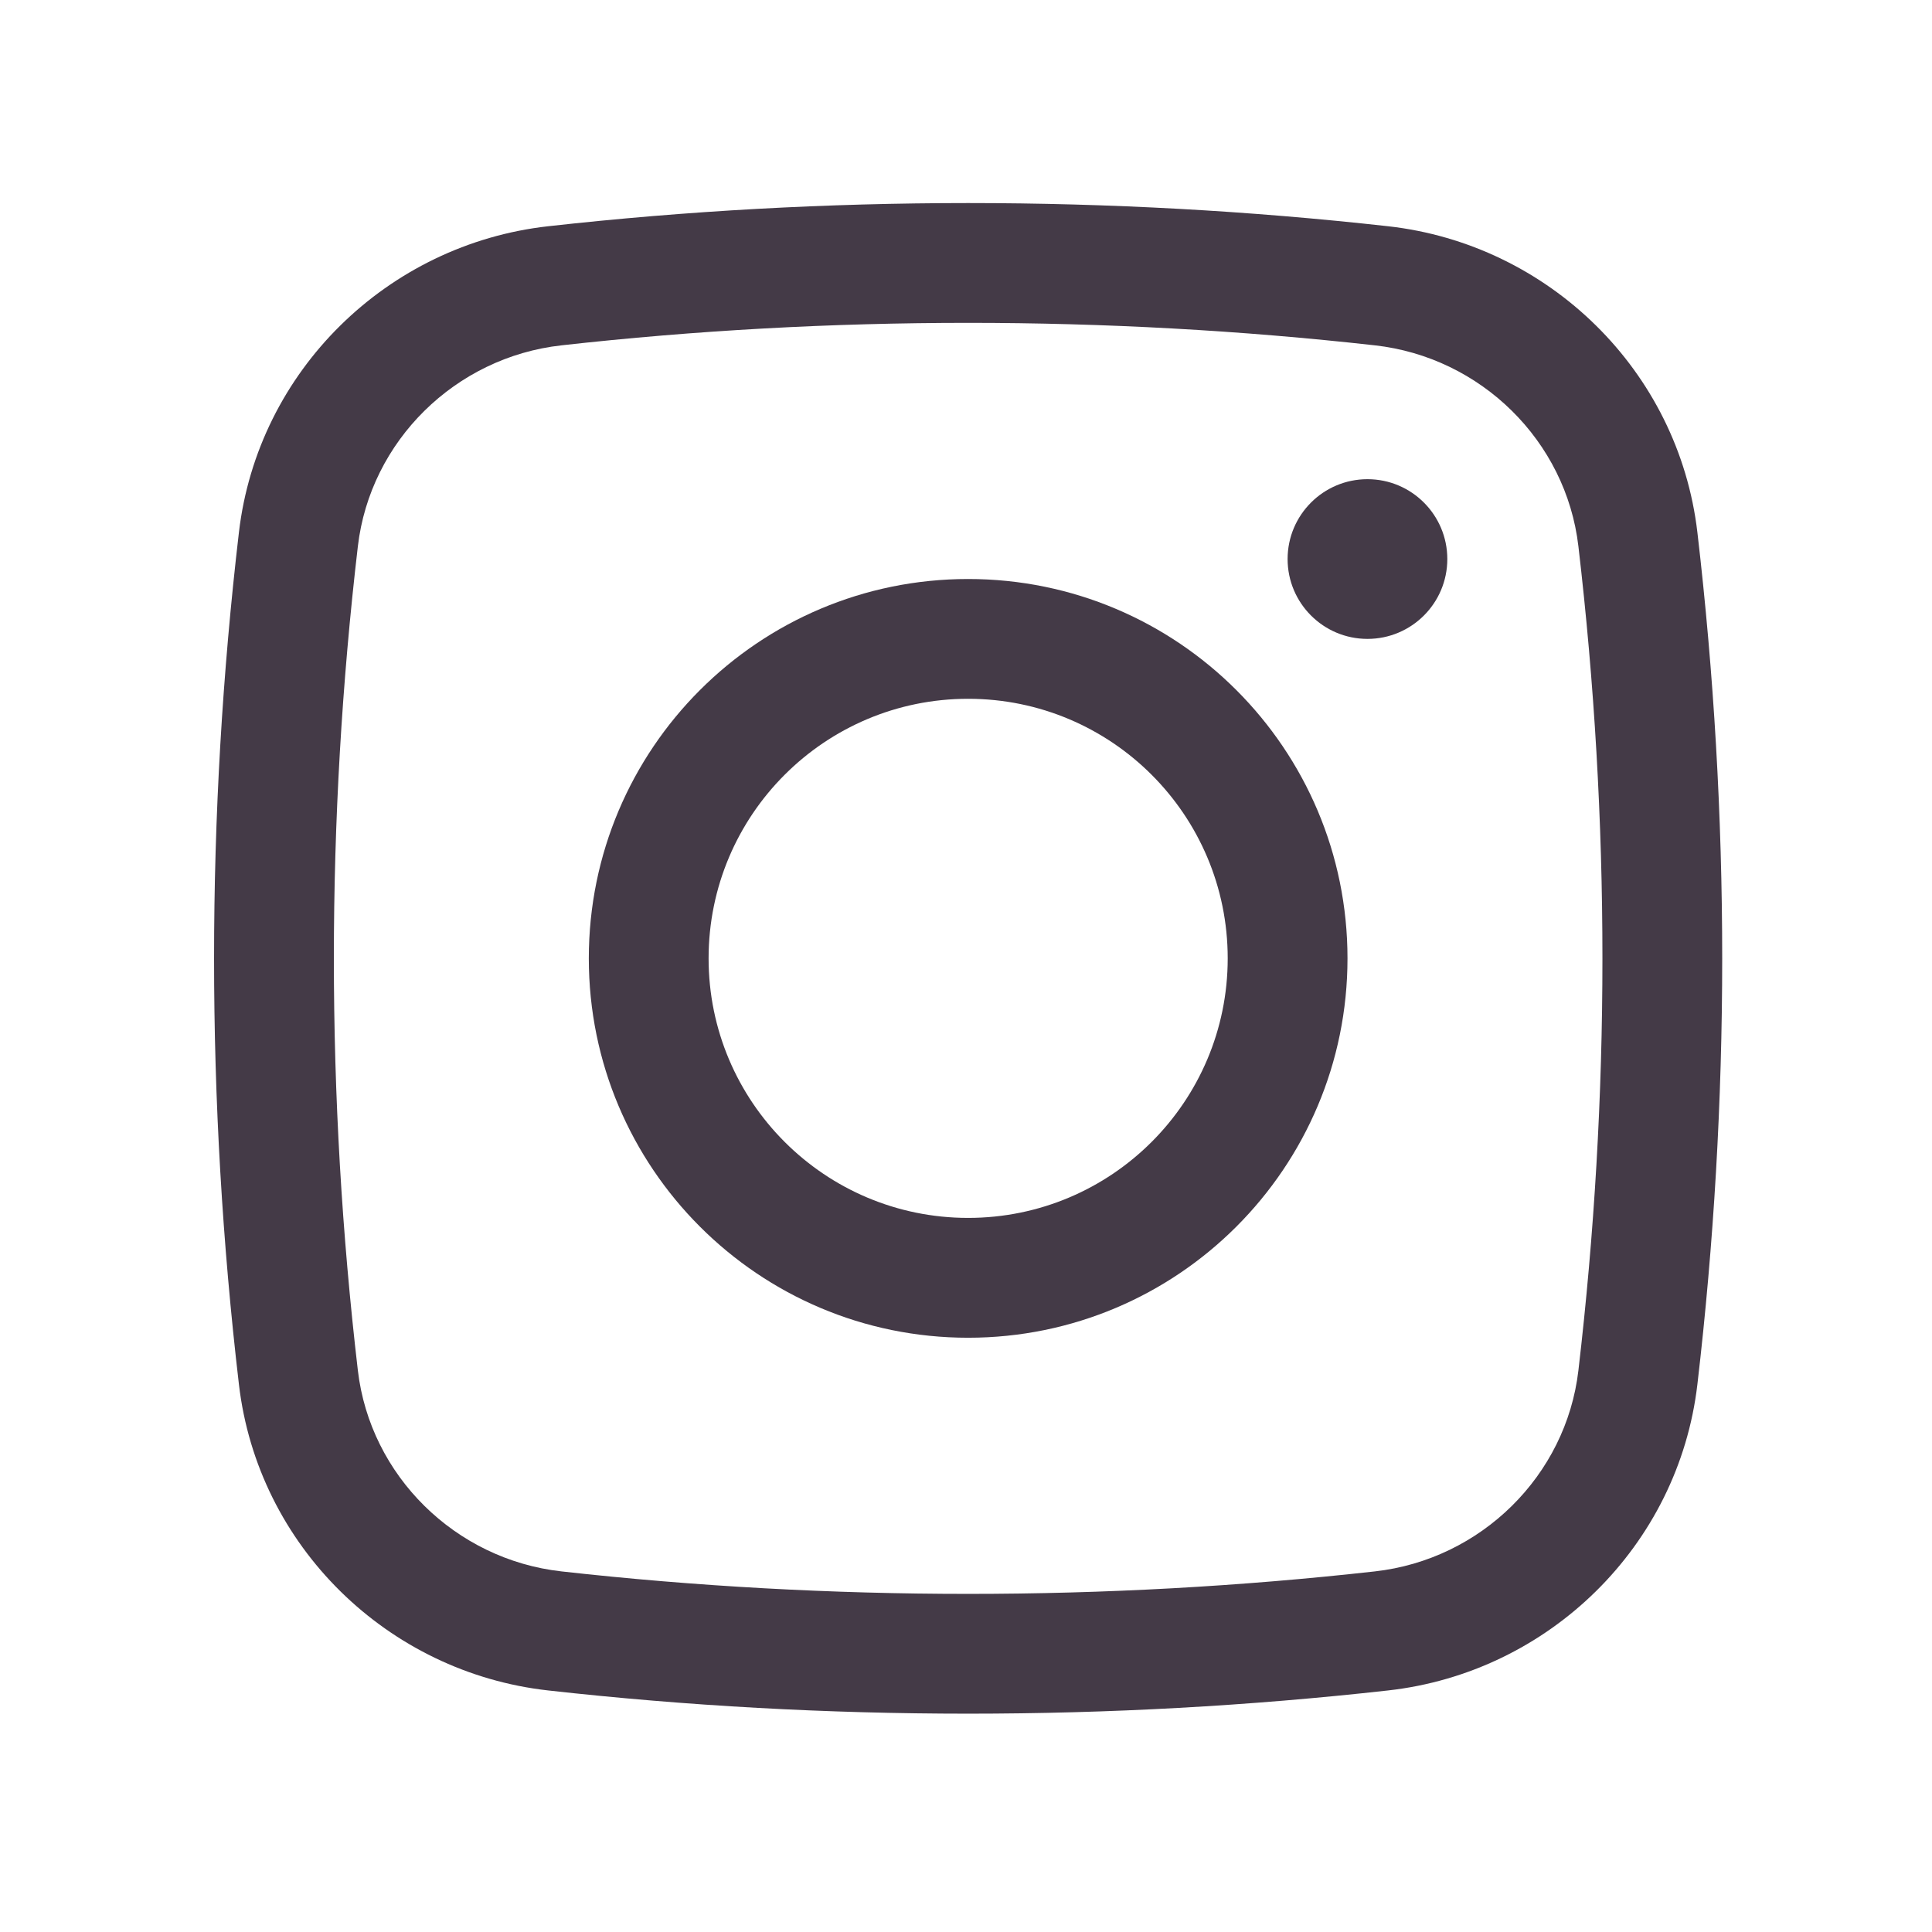
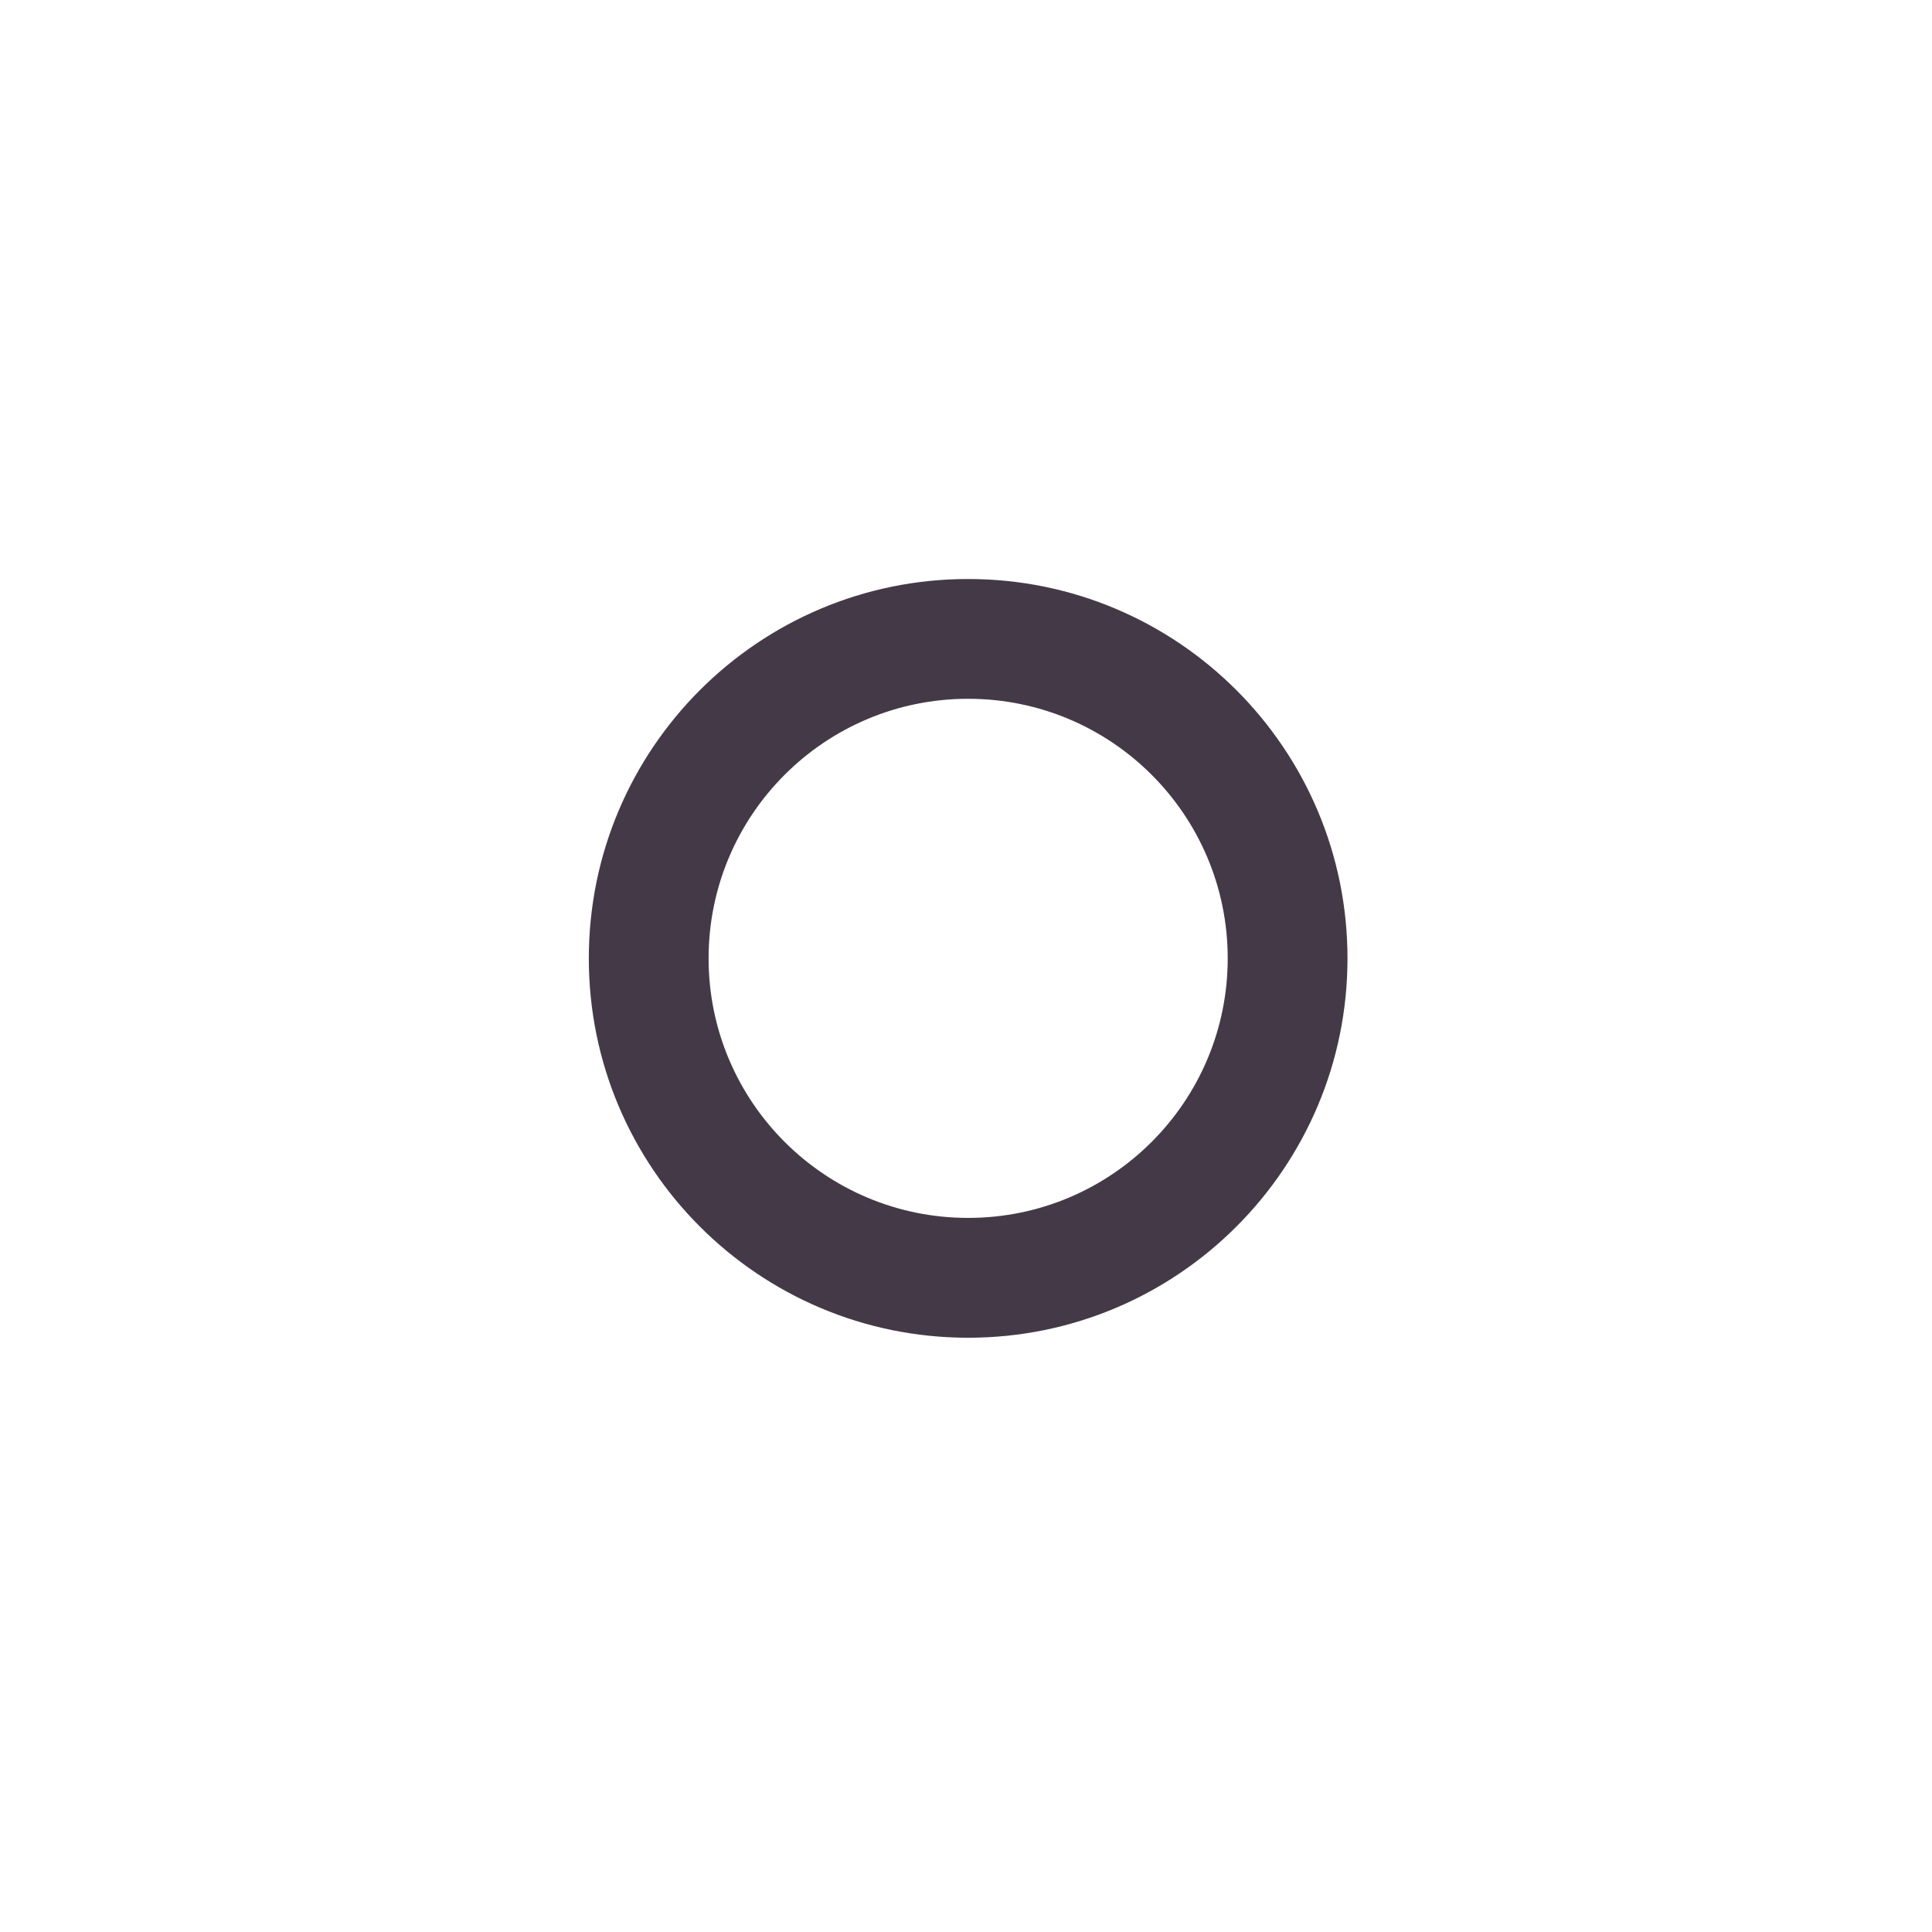
<svg xmlns="http://www.w3.org/2000/svg" width="39" height="39" viewBox="0 0 39 39" fill="none">
-   <path d="M25.992 11.285C25.992 10.395 26.714 9.673 27.604 9.673C28.494 9.673 29.216 10.395 29.216 11.285C29.216 12.175 28.494 12.897 27.604 12.897C26.714 12.897 25.992 12.175 25.992 11.285Z" fill="#443A47" />
  <path fill-rule="evenodd" clip-rule="evenodd" d="M19.543 11.688C15.314 11.688 11.886 15.117 11.886 19.346C11.886 23.575 15.314 27.004 19.543 27.004C23.773 27.004 27.201 23.575 27.201 19.346C27.201 15.117 23.773 11.688 19.543 11.688ZM14.304 19.346C14.304 16.452 16.65 14.106 19.543 14.106C22.437 14.106 24.783 16.452 24.783 19.346C24.783 22.239 22.437 24.585 19.543 24.585C16.65 24.585 14.304 22.239 14.304 19.346Z" fill="#443A47" />
-   <path fill-rule="evenodd" clip-rule="evenodd" d="M28.02 4.567C22.432 3.943 16.655 3.943 11.066 4.567C7.823 4.93 5.204 7.485 4.823 10.746C4.154 16.46 4.154 22.232 4.823 27.946C5.204 31.207 7.823 33.762 11.066 34.124C16.655 34.749 22.432 34.749 28.02 34.124C31.264 33.762 33.883 31.207 34.264 27.946C34.932 22.232 34.932 16.46 34.264 10.746C33.883 7.485 31.264 4.93 28.02 4.567ZM11.335 6.971C16.745 6.366 22.342 6.366 27.752 6.971C29.896 7.21 31.614 8.902 31.862 11.027C32.509 16.554 32.509 22.138 31.862 27.665C31.614 29.789 29.896 31.482 27.752 31.721C22.342 32.326 16.745 32.326 11.335 31.721C9.191 31.482 7.473 29.789 7.224 27.665C6.578 22.138 6.578 16.554 7.224 11.027C7.473 8.902 9.191 7.21 11.335 6.971Z" fill="#443A47" />
</svg>